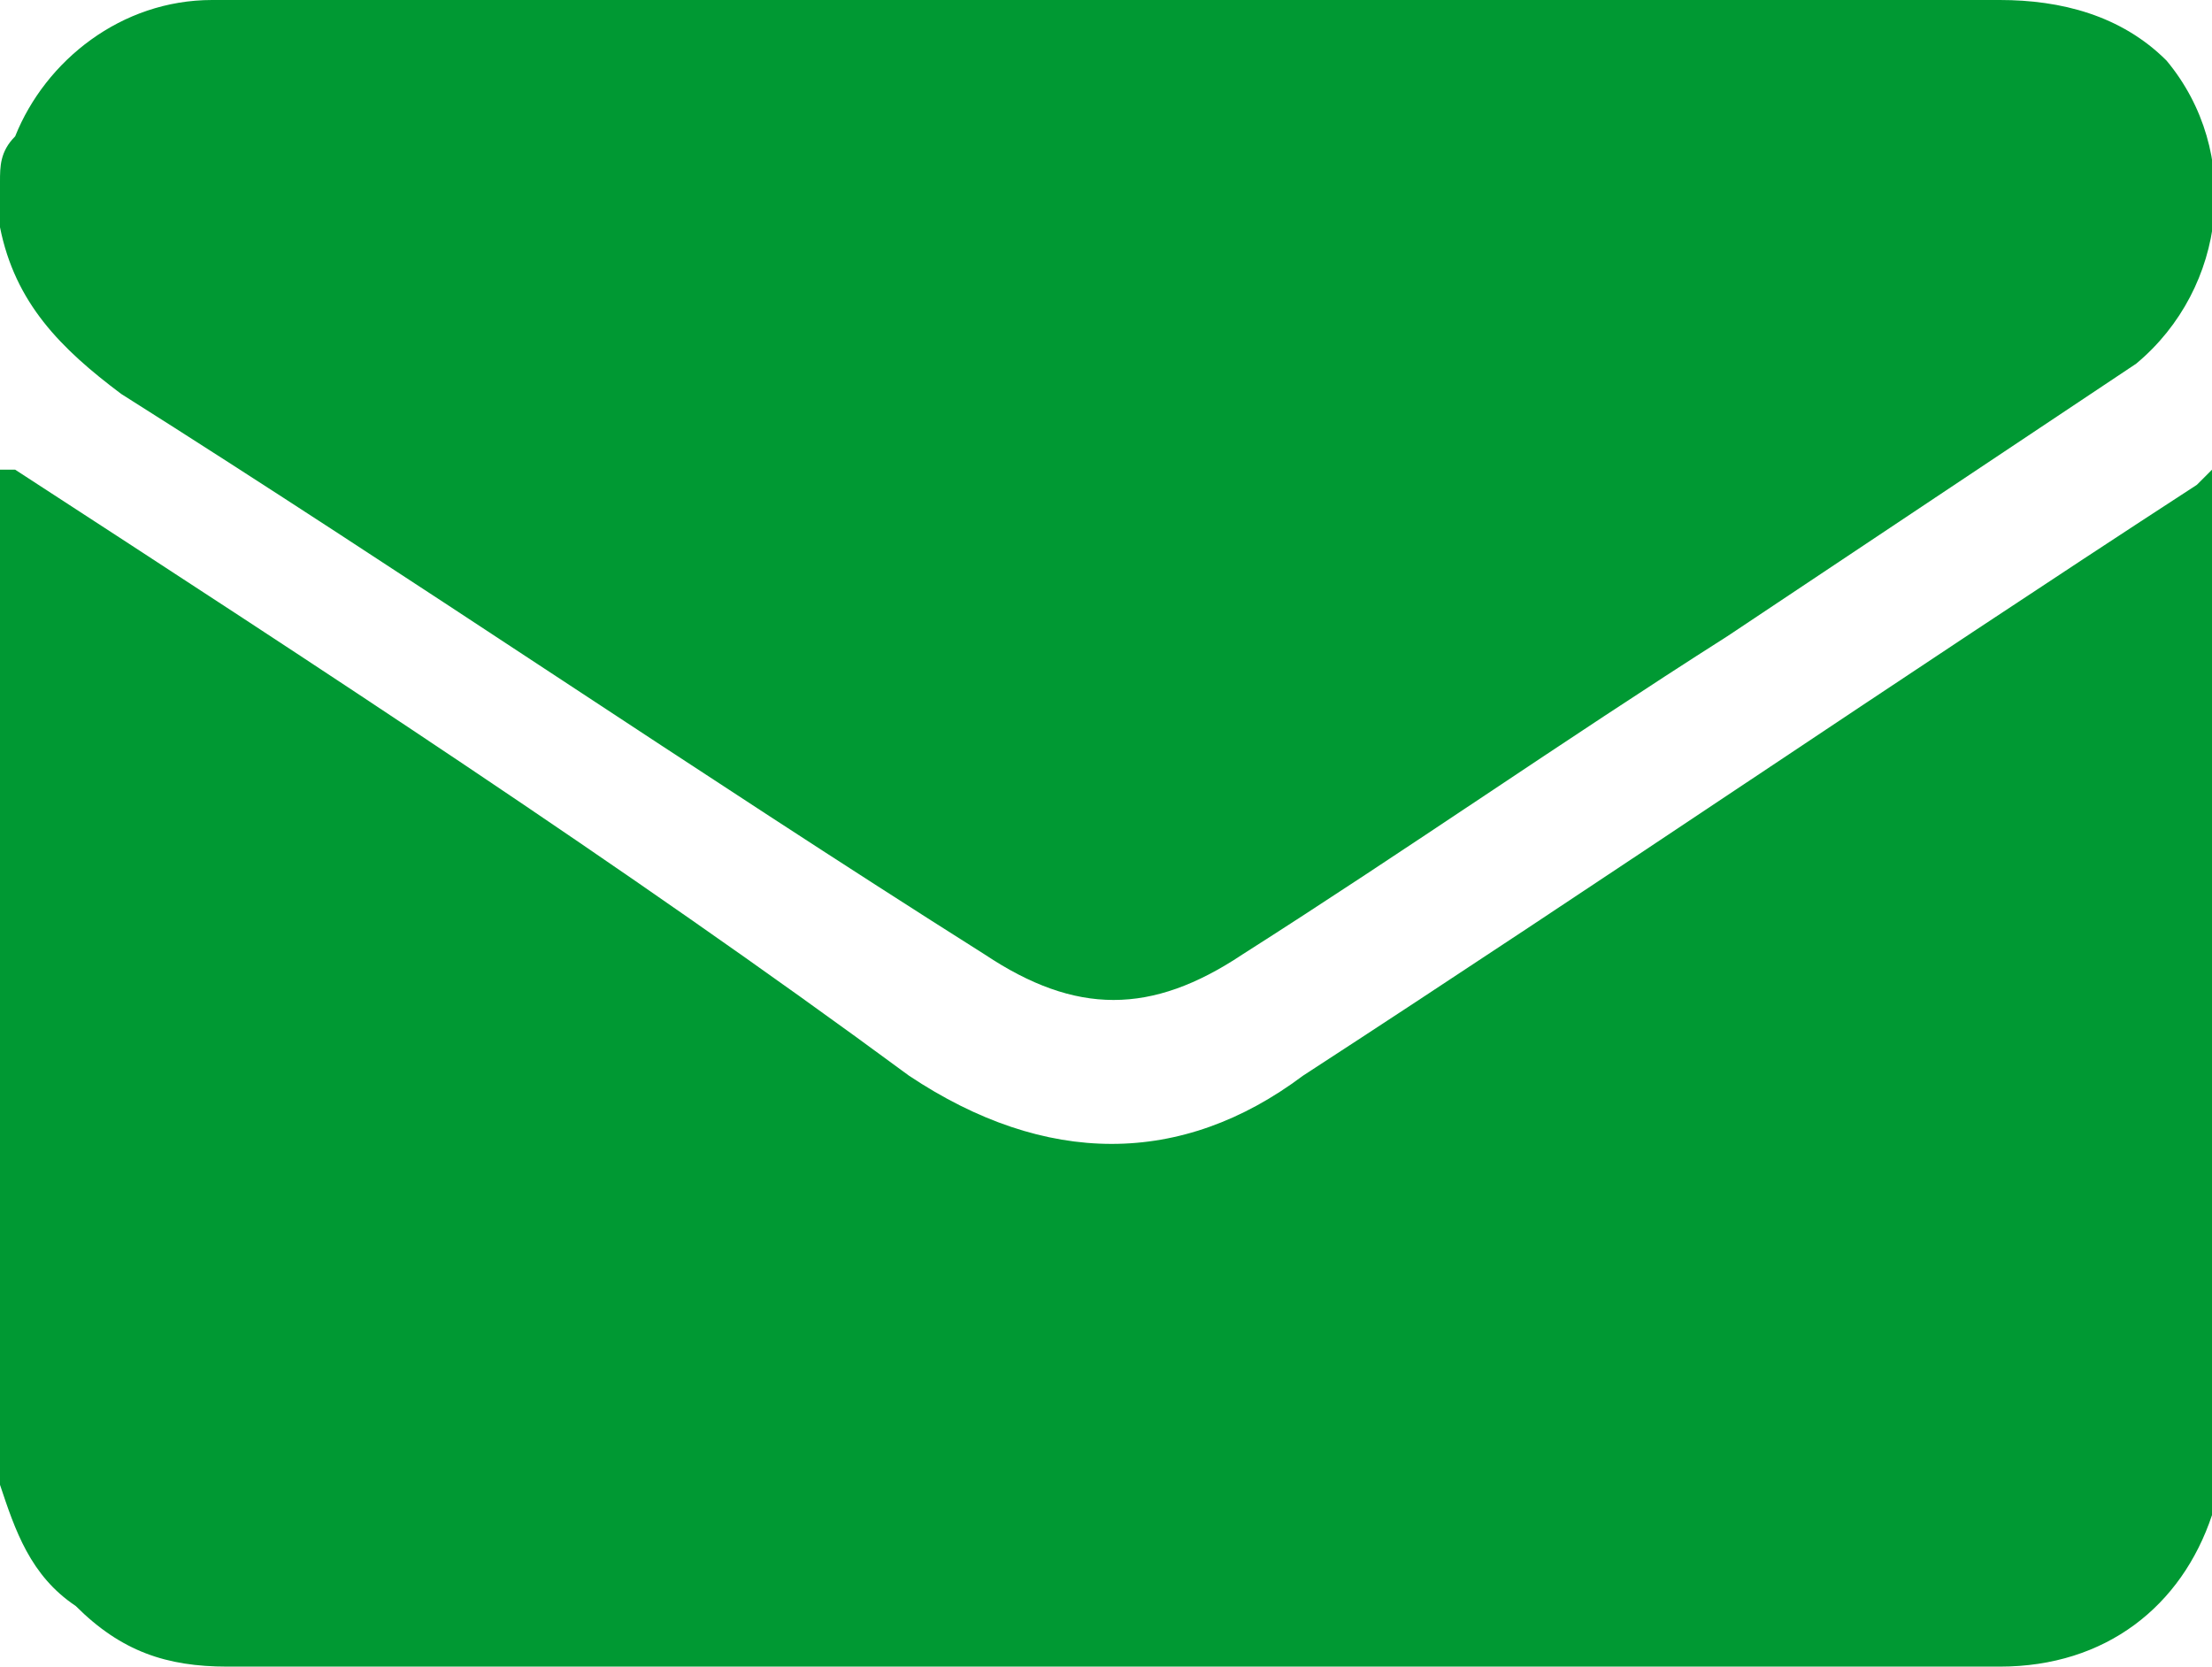
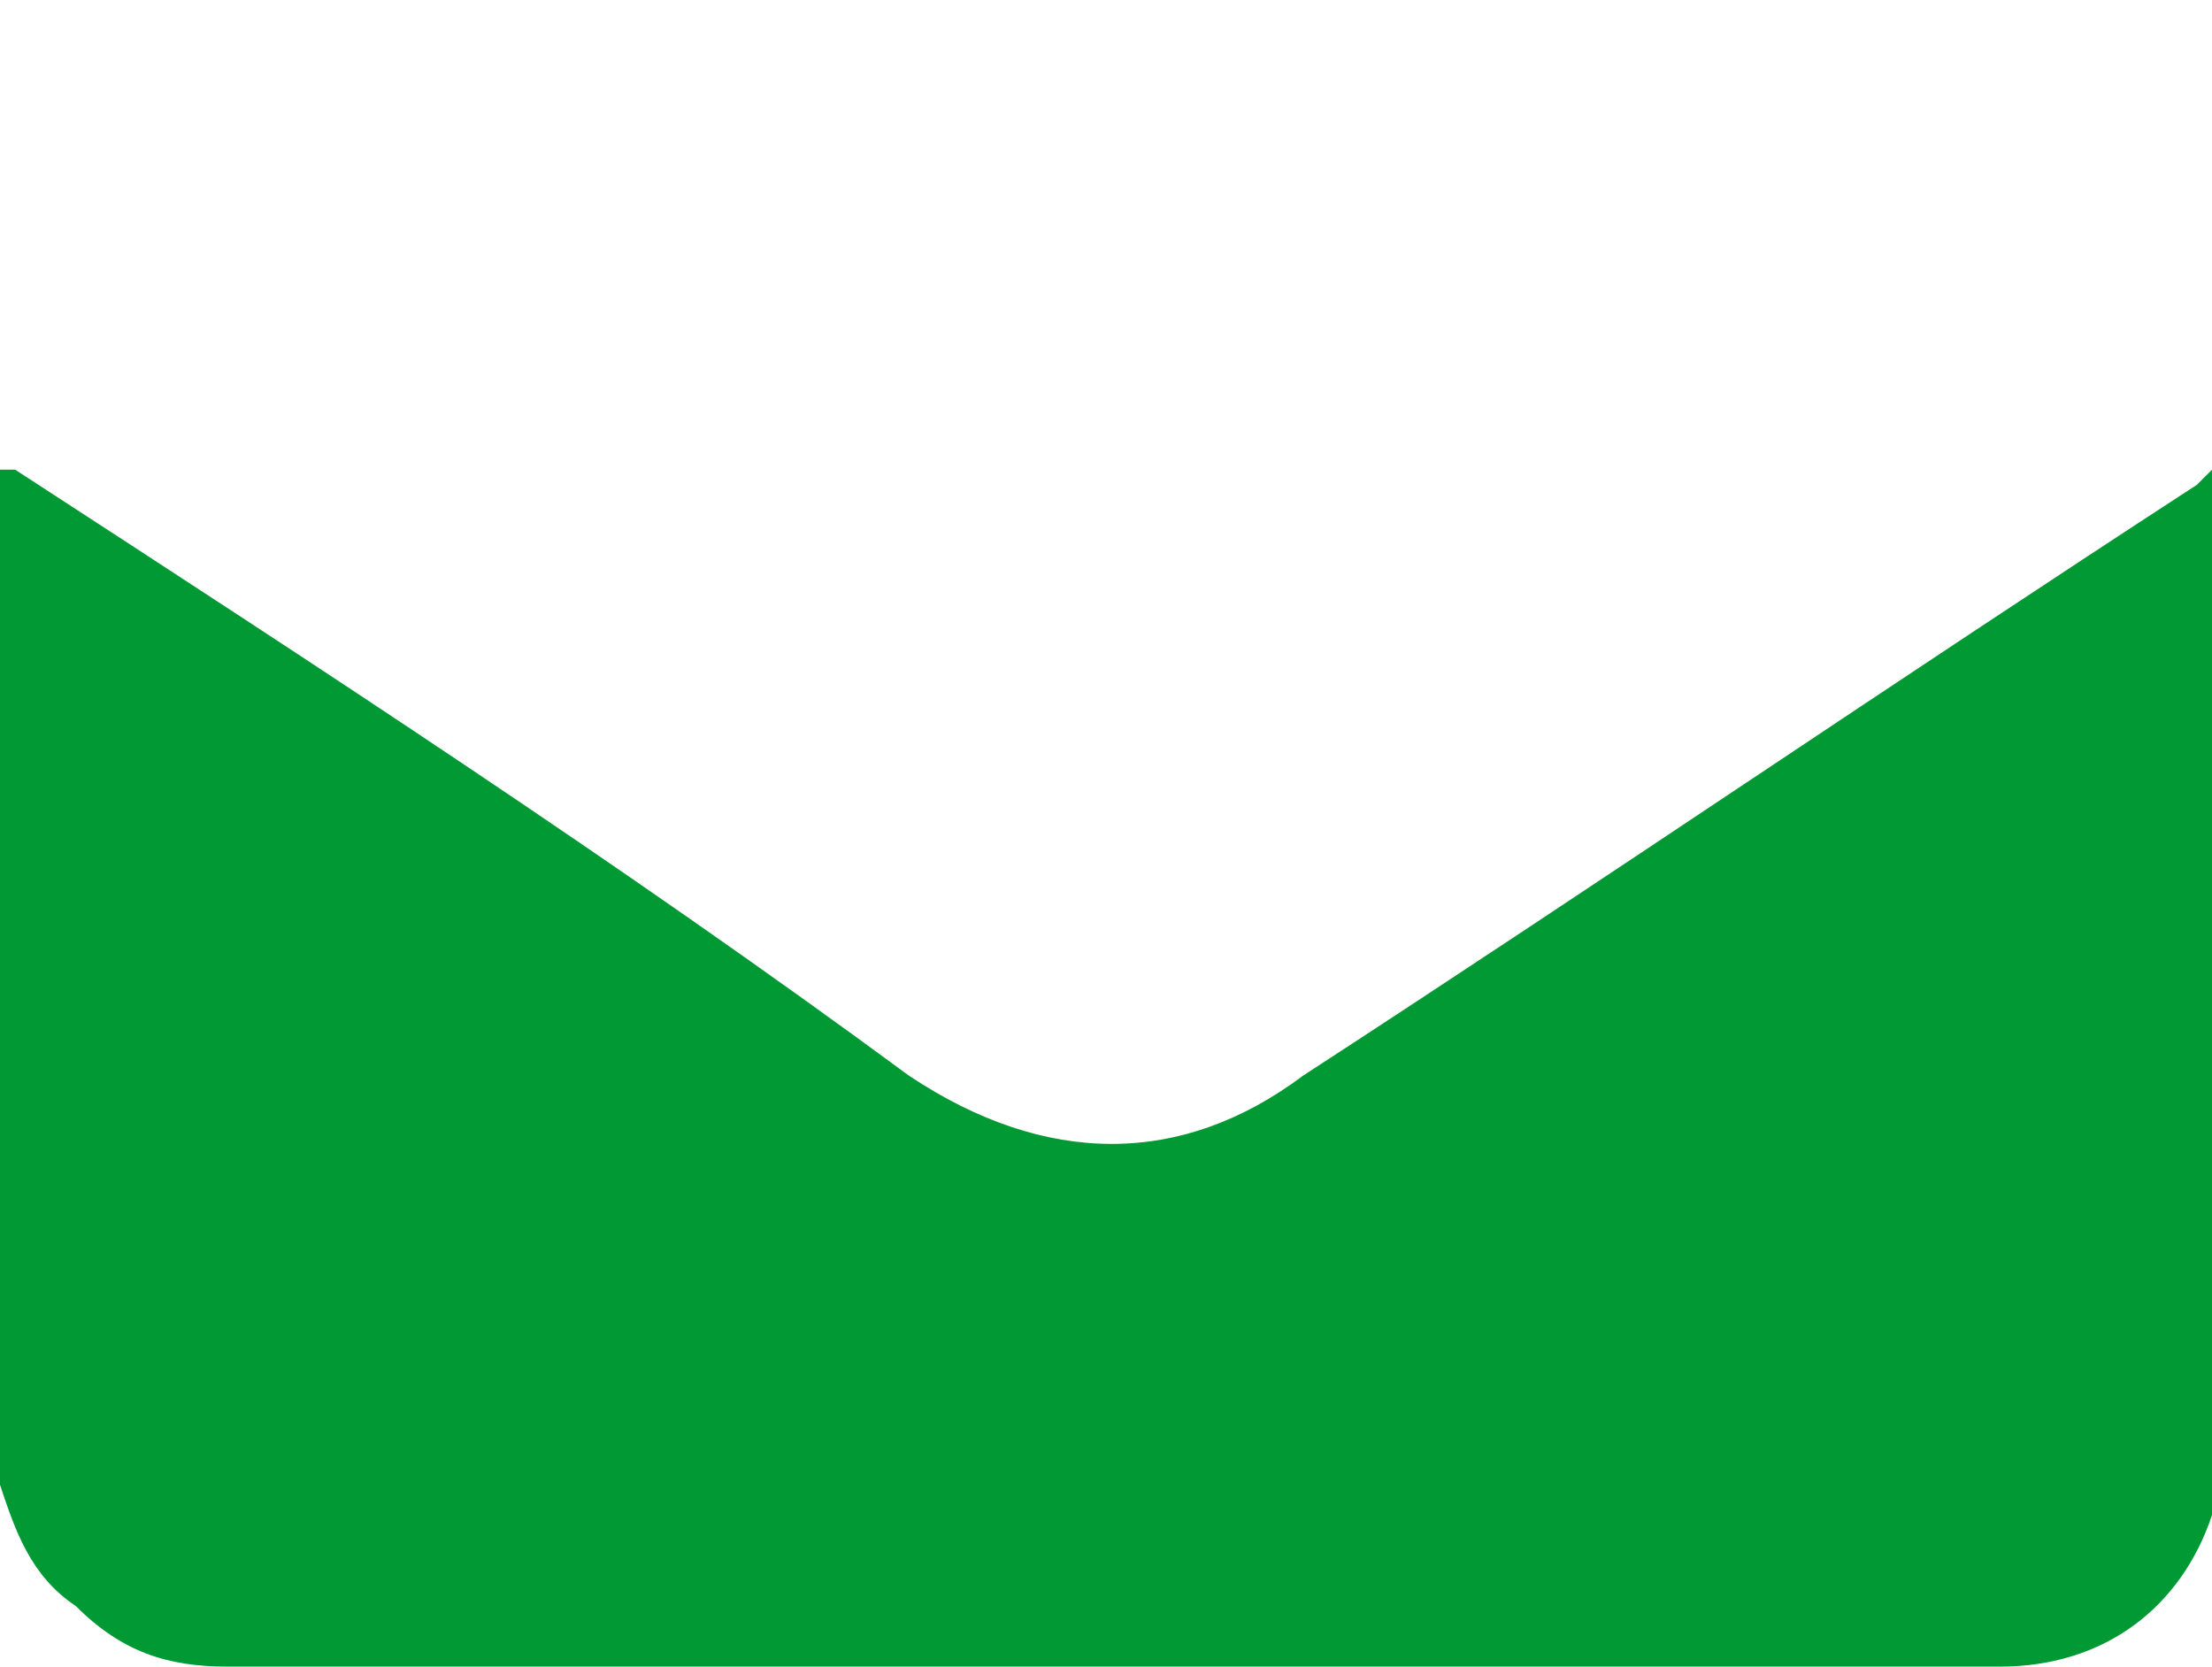
<svg xmlns="http://www.w3.org/2000/svg" version="1.1" id="Calque_1" x="0px" y="0px" viewBox="0 0 14.6 11" style="enable-background:new 0 0 14.6 11;" xml:space="preserve">
  <style type="text/css">
	.st0{fill:#009933;}
</style>
  <g id="XMLID_6_">
    <g id="XMLID_130_">
      <path id="XMLID_132_" class="st0" d="M0,9.8c0-2.2,0-4.5,0-6.7c0,0,0,0,0.1,0c2,1.3,4,2.6,5.9,4c0.9,0.6,1.8,0.6,2.6,0    c2-1.3,3.9-2.6,5.9-3.9c0,0,0.1-0.1,0.1-0.1c0,0.1,0,0.1,0,0.1c0,2.1,0,4.3,0,6.4c0,0.1,0,0.2,0,0.4c-0.2,0.6-0.7,1-1.4,1    c-1.9,0-3.9,0-5.8,0c-2,0-4,0-5.9,0c-0.4,0-0.7-0.1-1-0.4C0.2,10.4,0.1,10.1,0,9.8z" />
-       <path id="XMLID_131_" class="st0" d="M0,1.2C0,1.1,0,1,0.1,0.9C0.3,0.4,0.8,0,1.4,0c0.3,0,0.6,0,0.8,0c3.7,0,7.3,0,11,0    c0.4,0,0.8,0.1,1.1,0.4c0.5,0.6,0.4,1.5-0.2,2c-0.9,0.6-1.8,1.2-2.7,1.8c-1.1,0.7-2.1,1.4-3.2,2.1c-0.6,0.4-1.1,0.4-1.7,0    C4.6,5.1,2.7,3.8,0.8,2.6C0.4,2.3,0.1,2,0,1.5C0,1.4,0,1.3,0,1.2z" />
    </g>
  </g>
</svg>